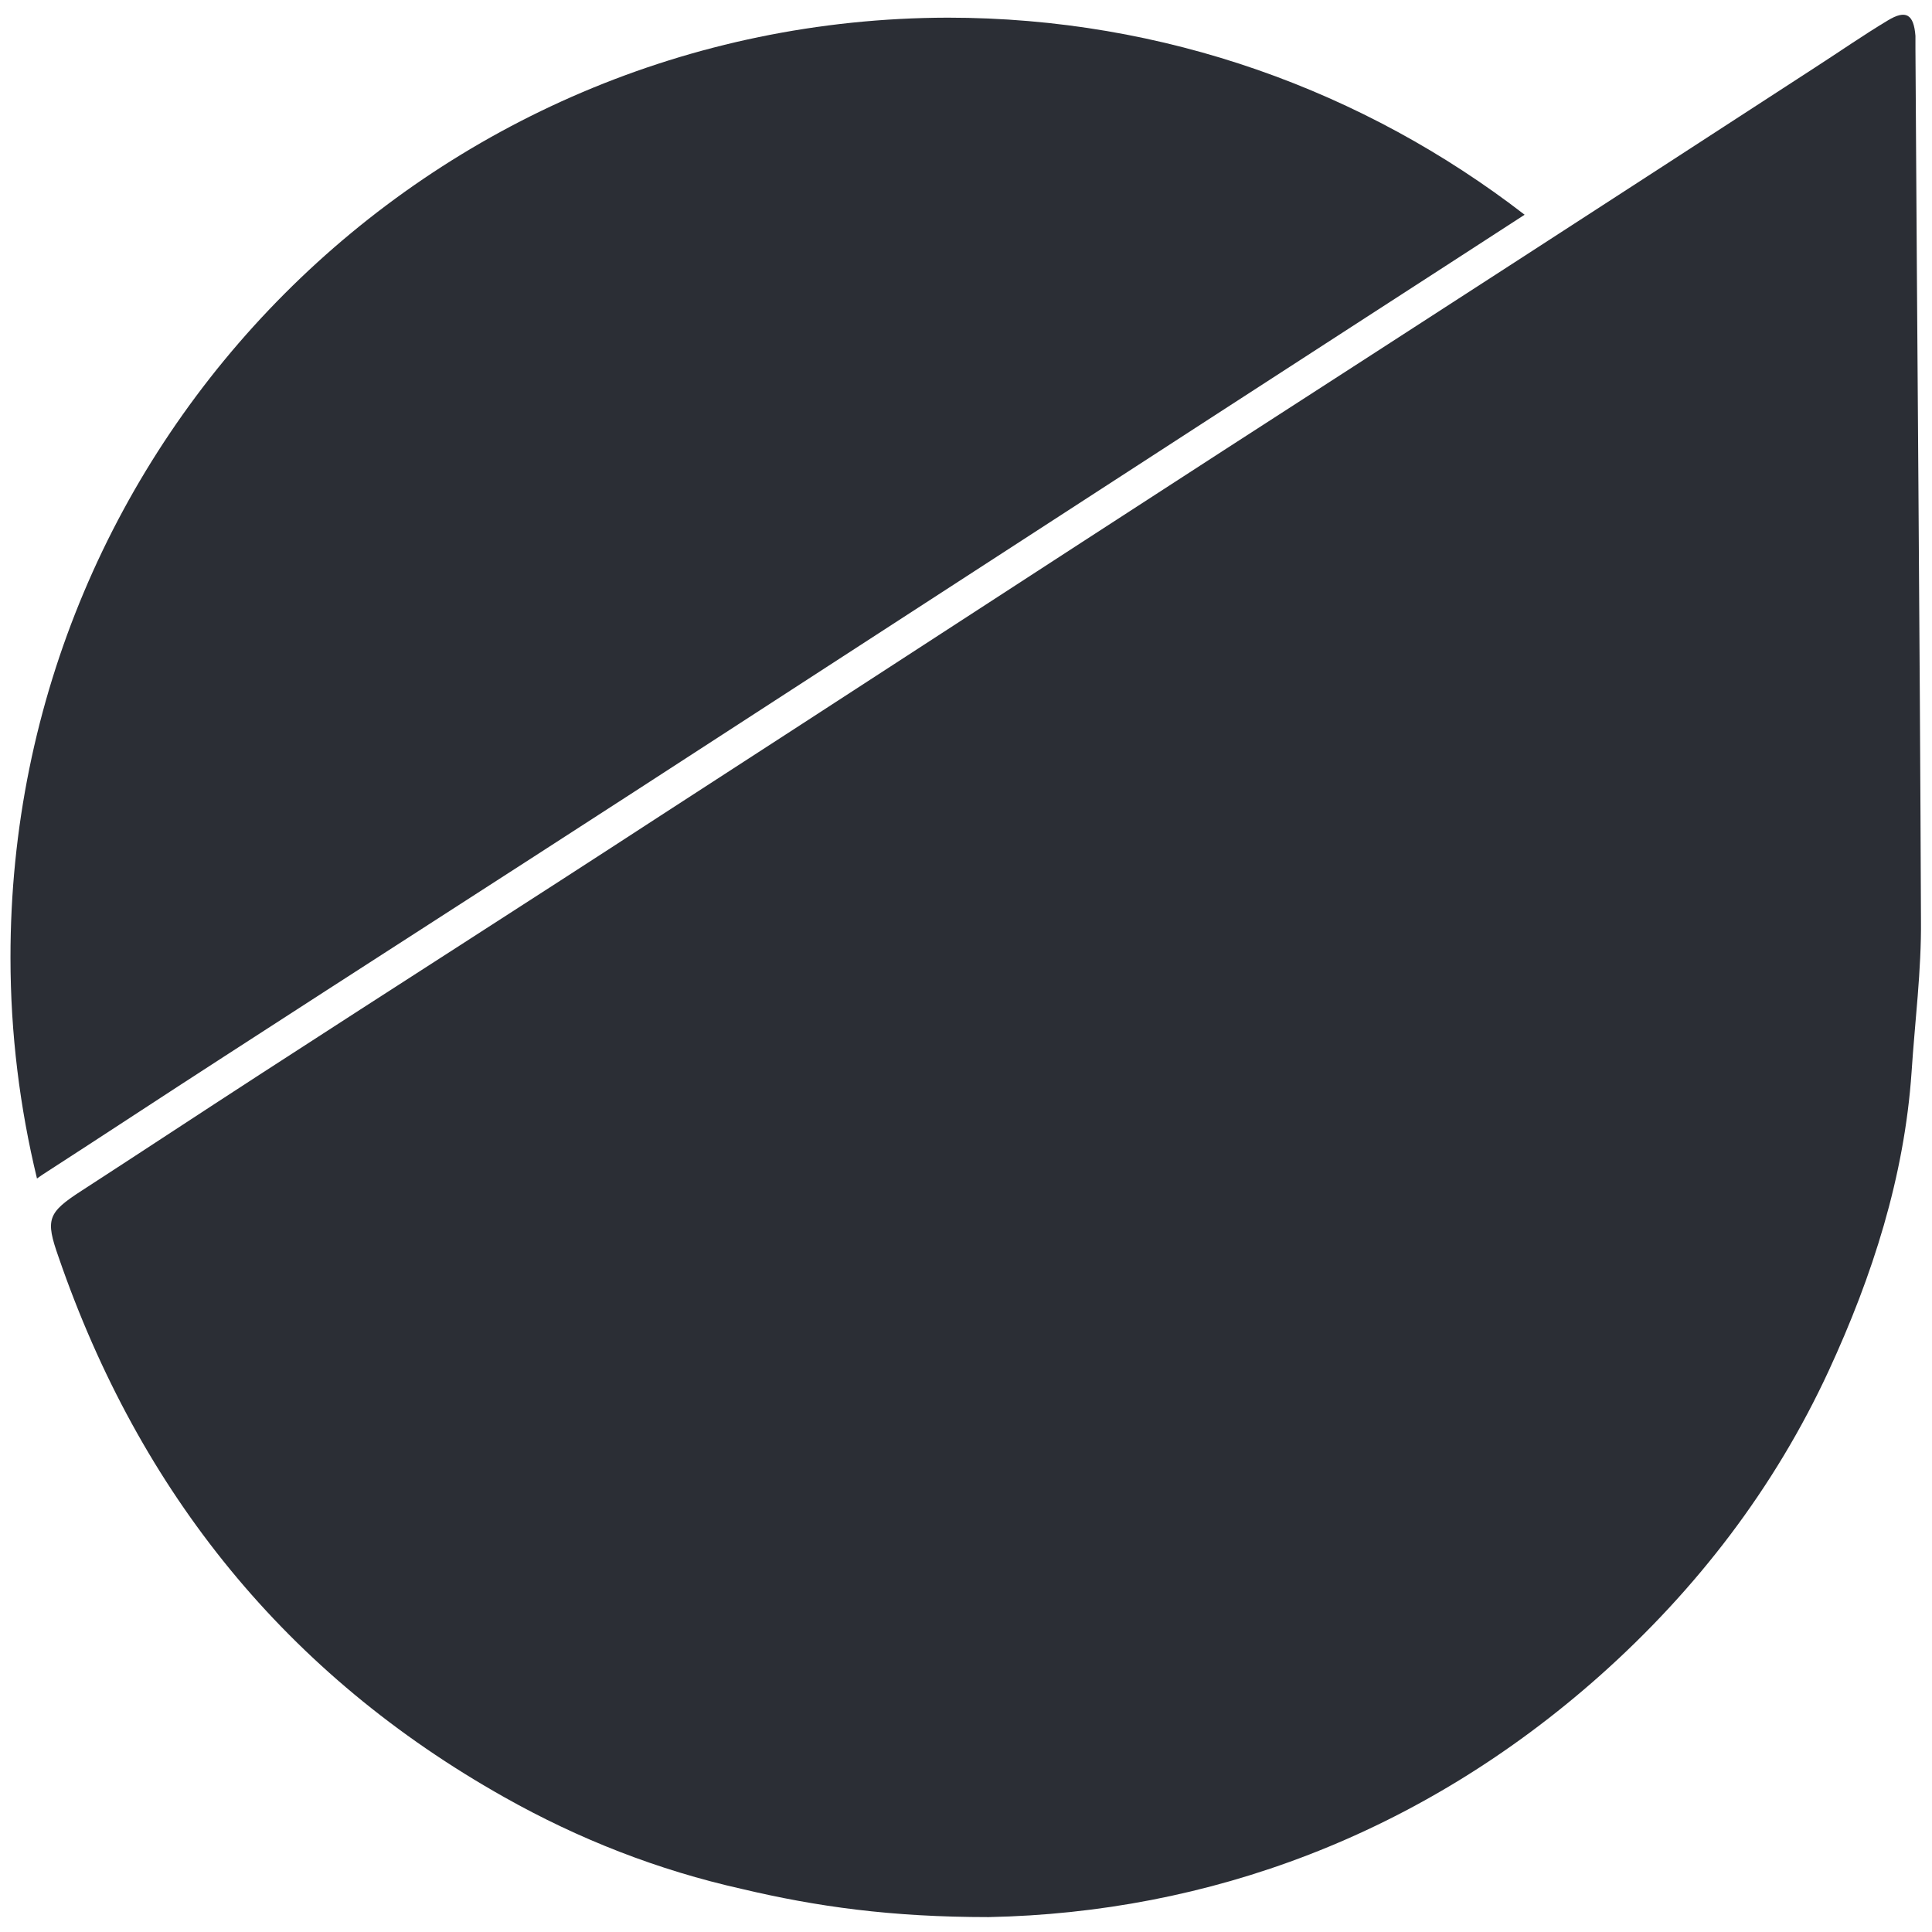
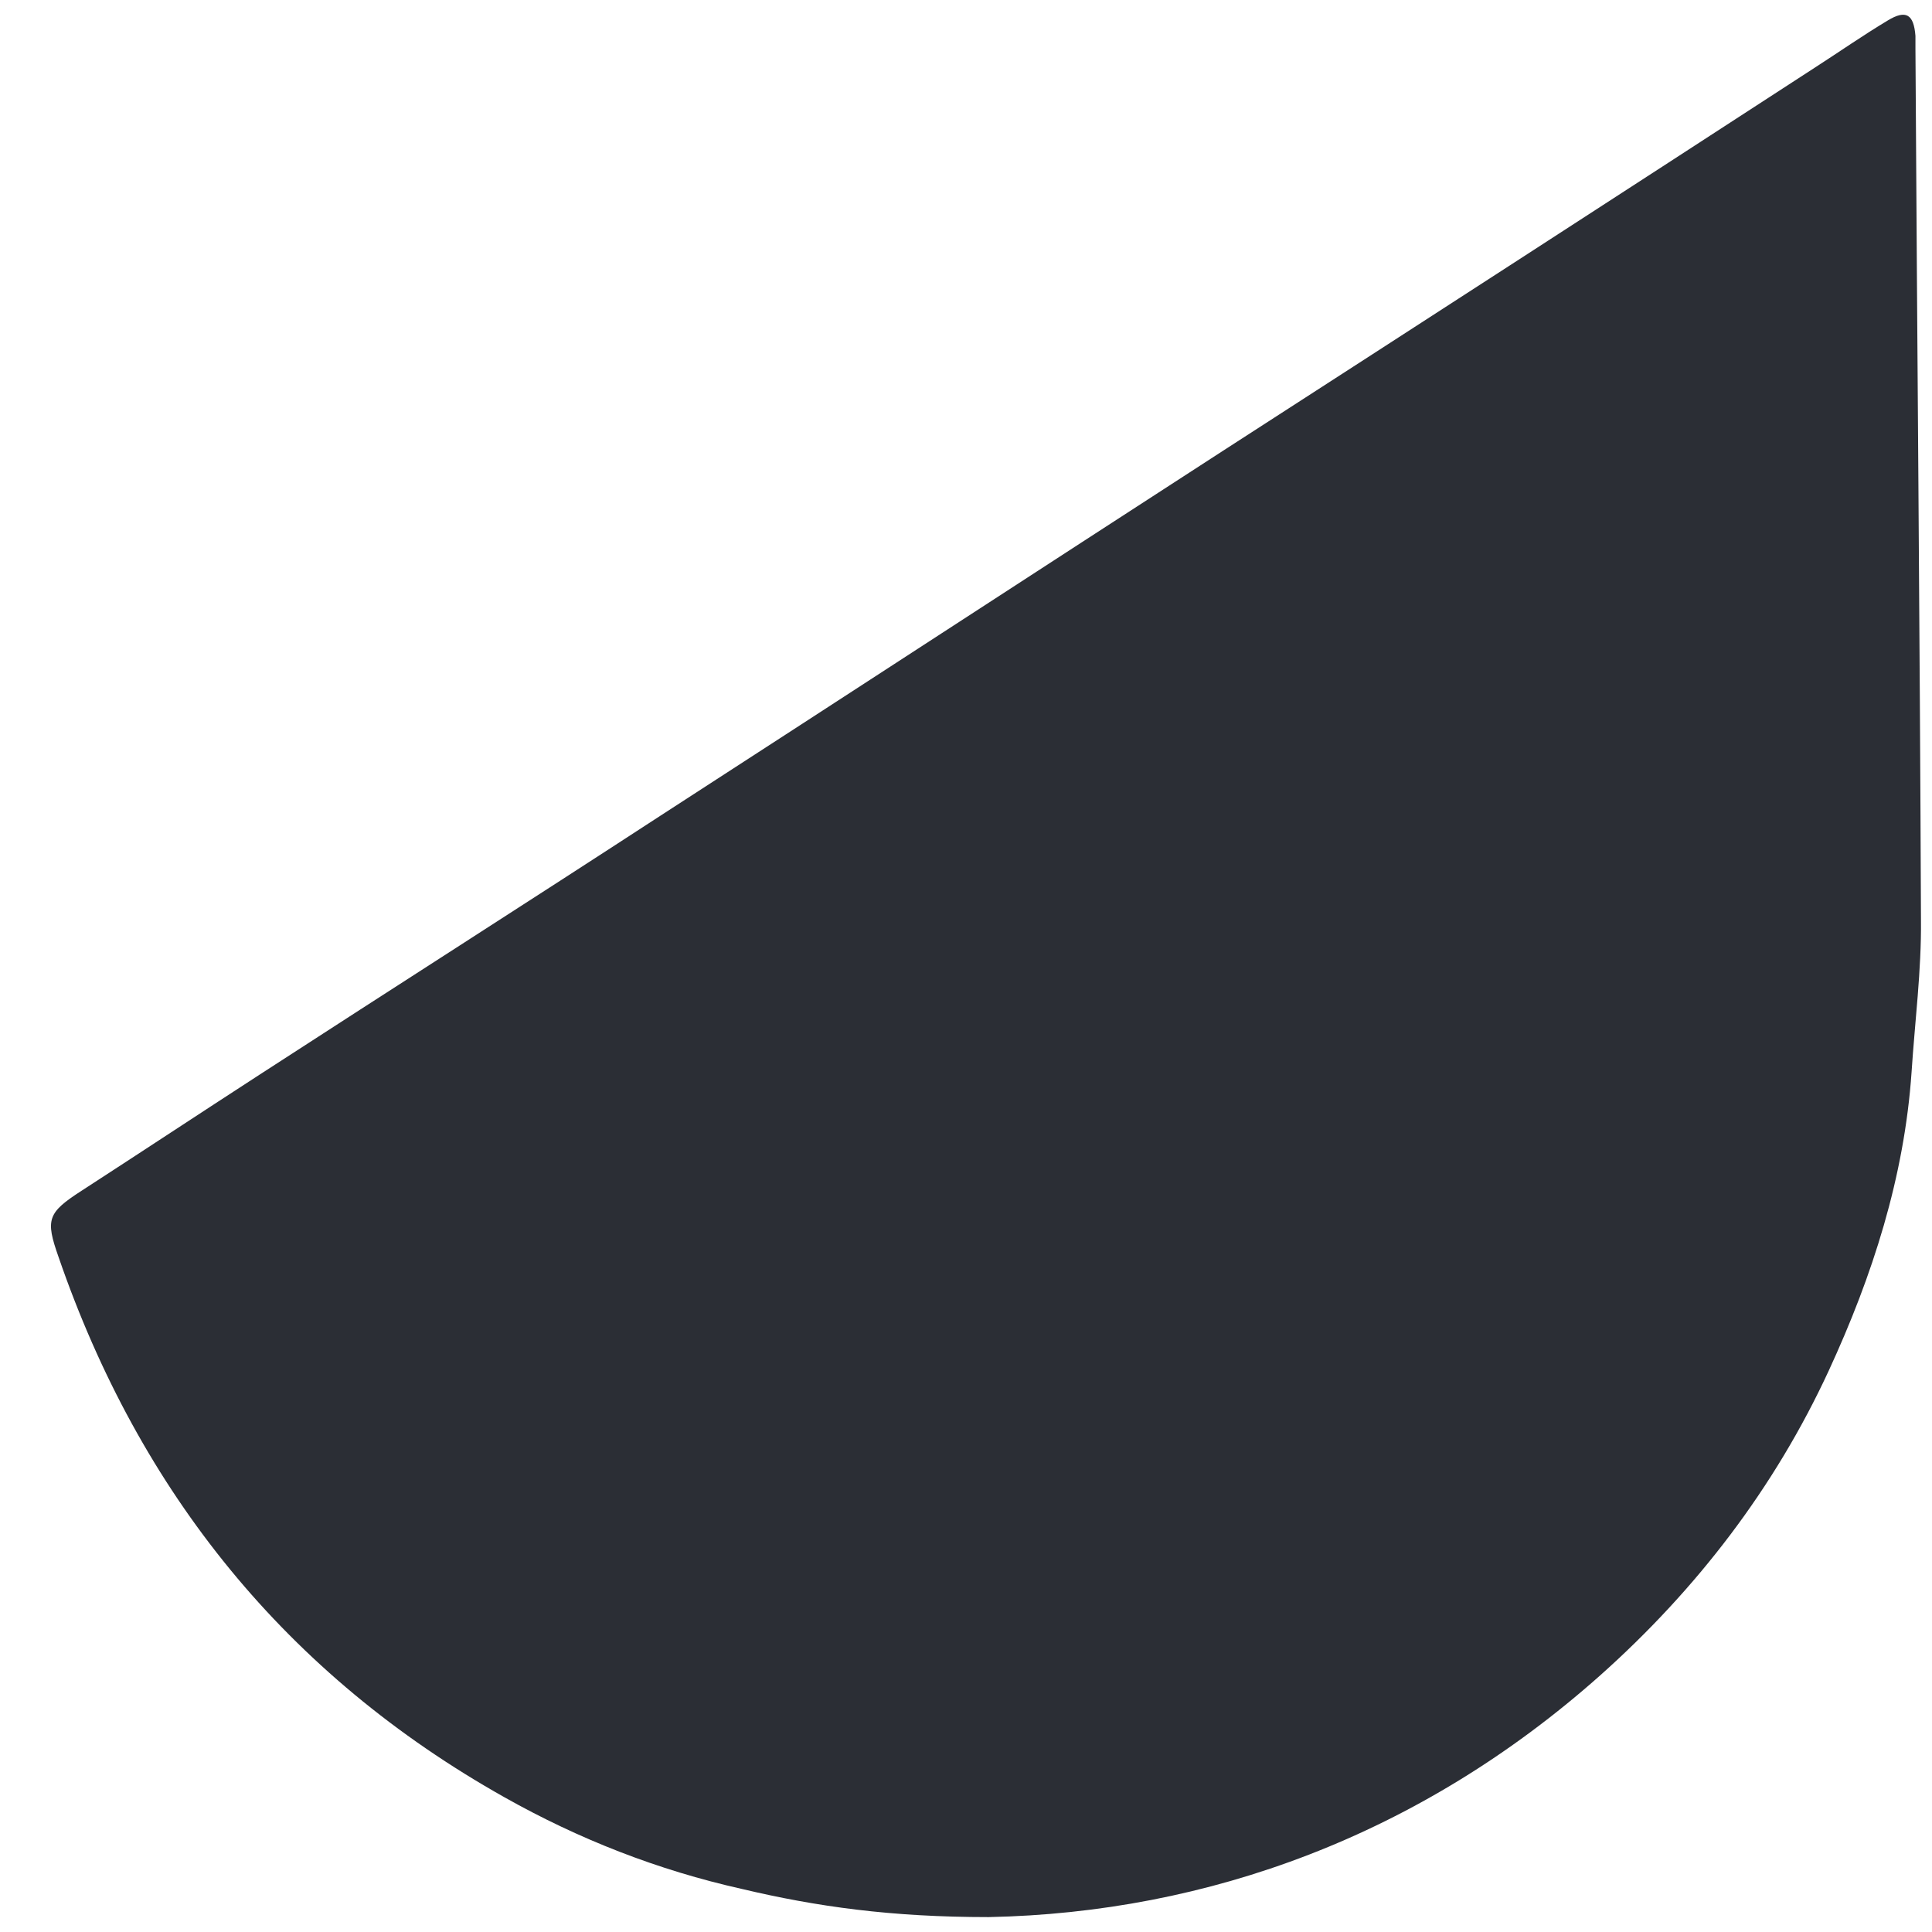
<svg xmlns="http://www.w3.org/2000/svg" version="1.1" id="Layer_1" x="0px" y="0px" viewBox="0 0 350 350" style="enable-background:new 0 0 350 350;" xml:space="preserve">
  <style type="text/css">
	.st0{fill:#2B2E35;}
</style>
  <g>
    <path class="st0" d="M179.1,347.3c39.7-0.8,78.2-14.8,110.8-43.8c17.5-15.6,31.6-34,41.4-55.2c7.9-17.1,13.7-35.1,15-54.1   c0.6-9.2,1.8-18.4,1.7-27.6c-0.2-52.6-0.7-105.2-1-157.8c0-0.8,0-1.5,0-2.3c-0.3-3.9-1.7-4.8-5-2.8c-4.5,2.7-8.8,5.7-13.3,8.6   C293,35.5,257.3,58.6,221.5,81.7c-34,22-67.9,44.1-101.9,66.1C95.5,163.5,71.2,179,47,194.7c-10.8,7-21.4,14-32.2,21   c-6.2,4-6.6,5.2-4.2,12c14.7,42.7,41.3,75.7,80.8,97.9c13.5,7.6,27.8,13.2,43,16.6C147.9,345.4,161.4,347.3,179.1,347.3" />
-     <path class="st0" d="M7.7,212.8c11-7.1,21.9-14.3,32.9-21.4c24.7-16,49.5-31.9,74.2-47.9c34.7-22.5,69.4-45,104.1-67.5   c19.1-12.4,38.2-24.7,57.3-37.1C247.2,16.5,211,3.2,171.7,3.2C77.8,3.4,1.8,79.6,1.9,173.5c0,13.8,1.7,27.2,4.8,40   C7.1,213.2,7.3,213.1,7.7,212.8" />
  </g>
</svg>